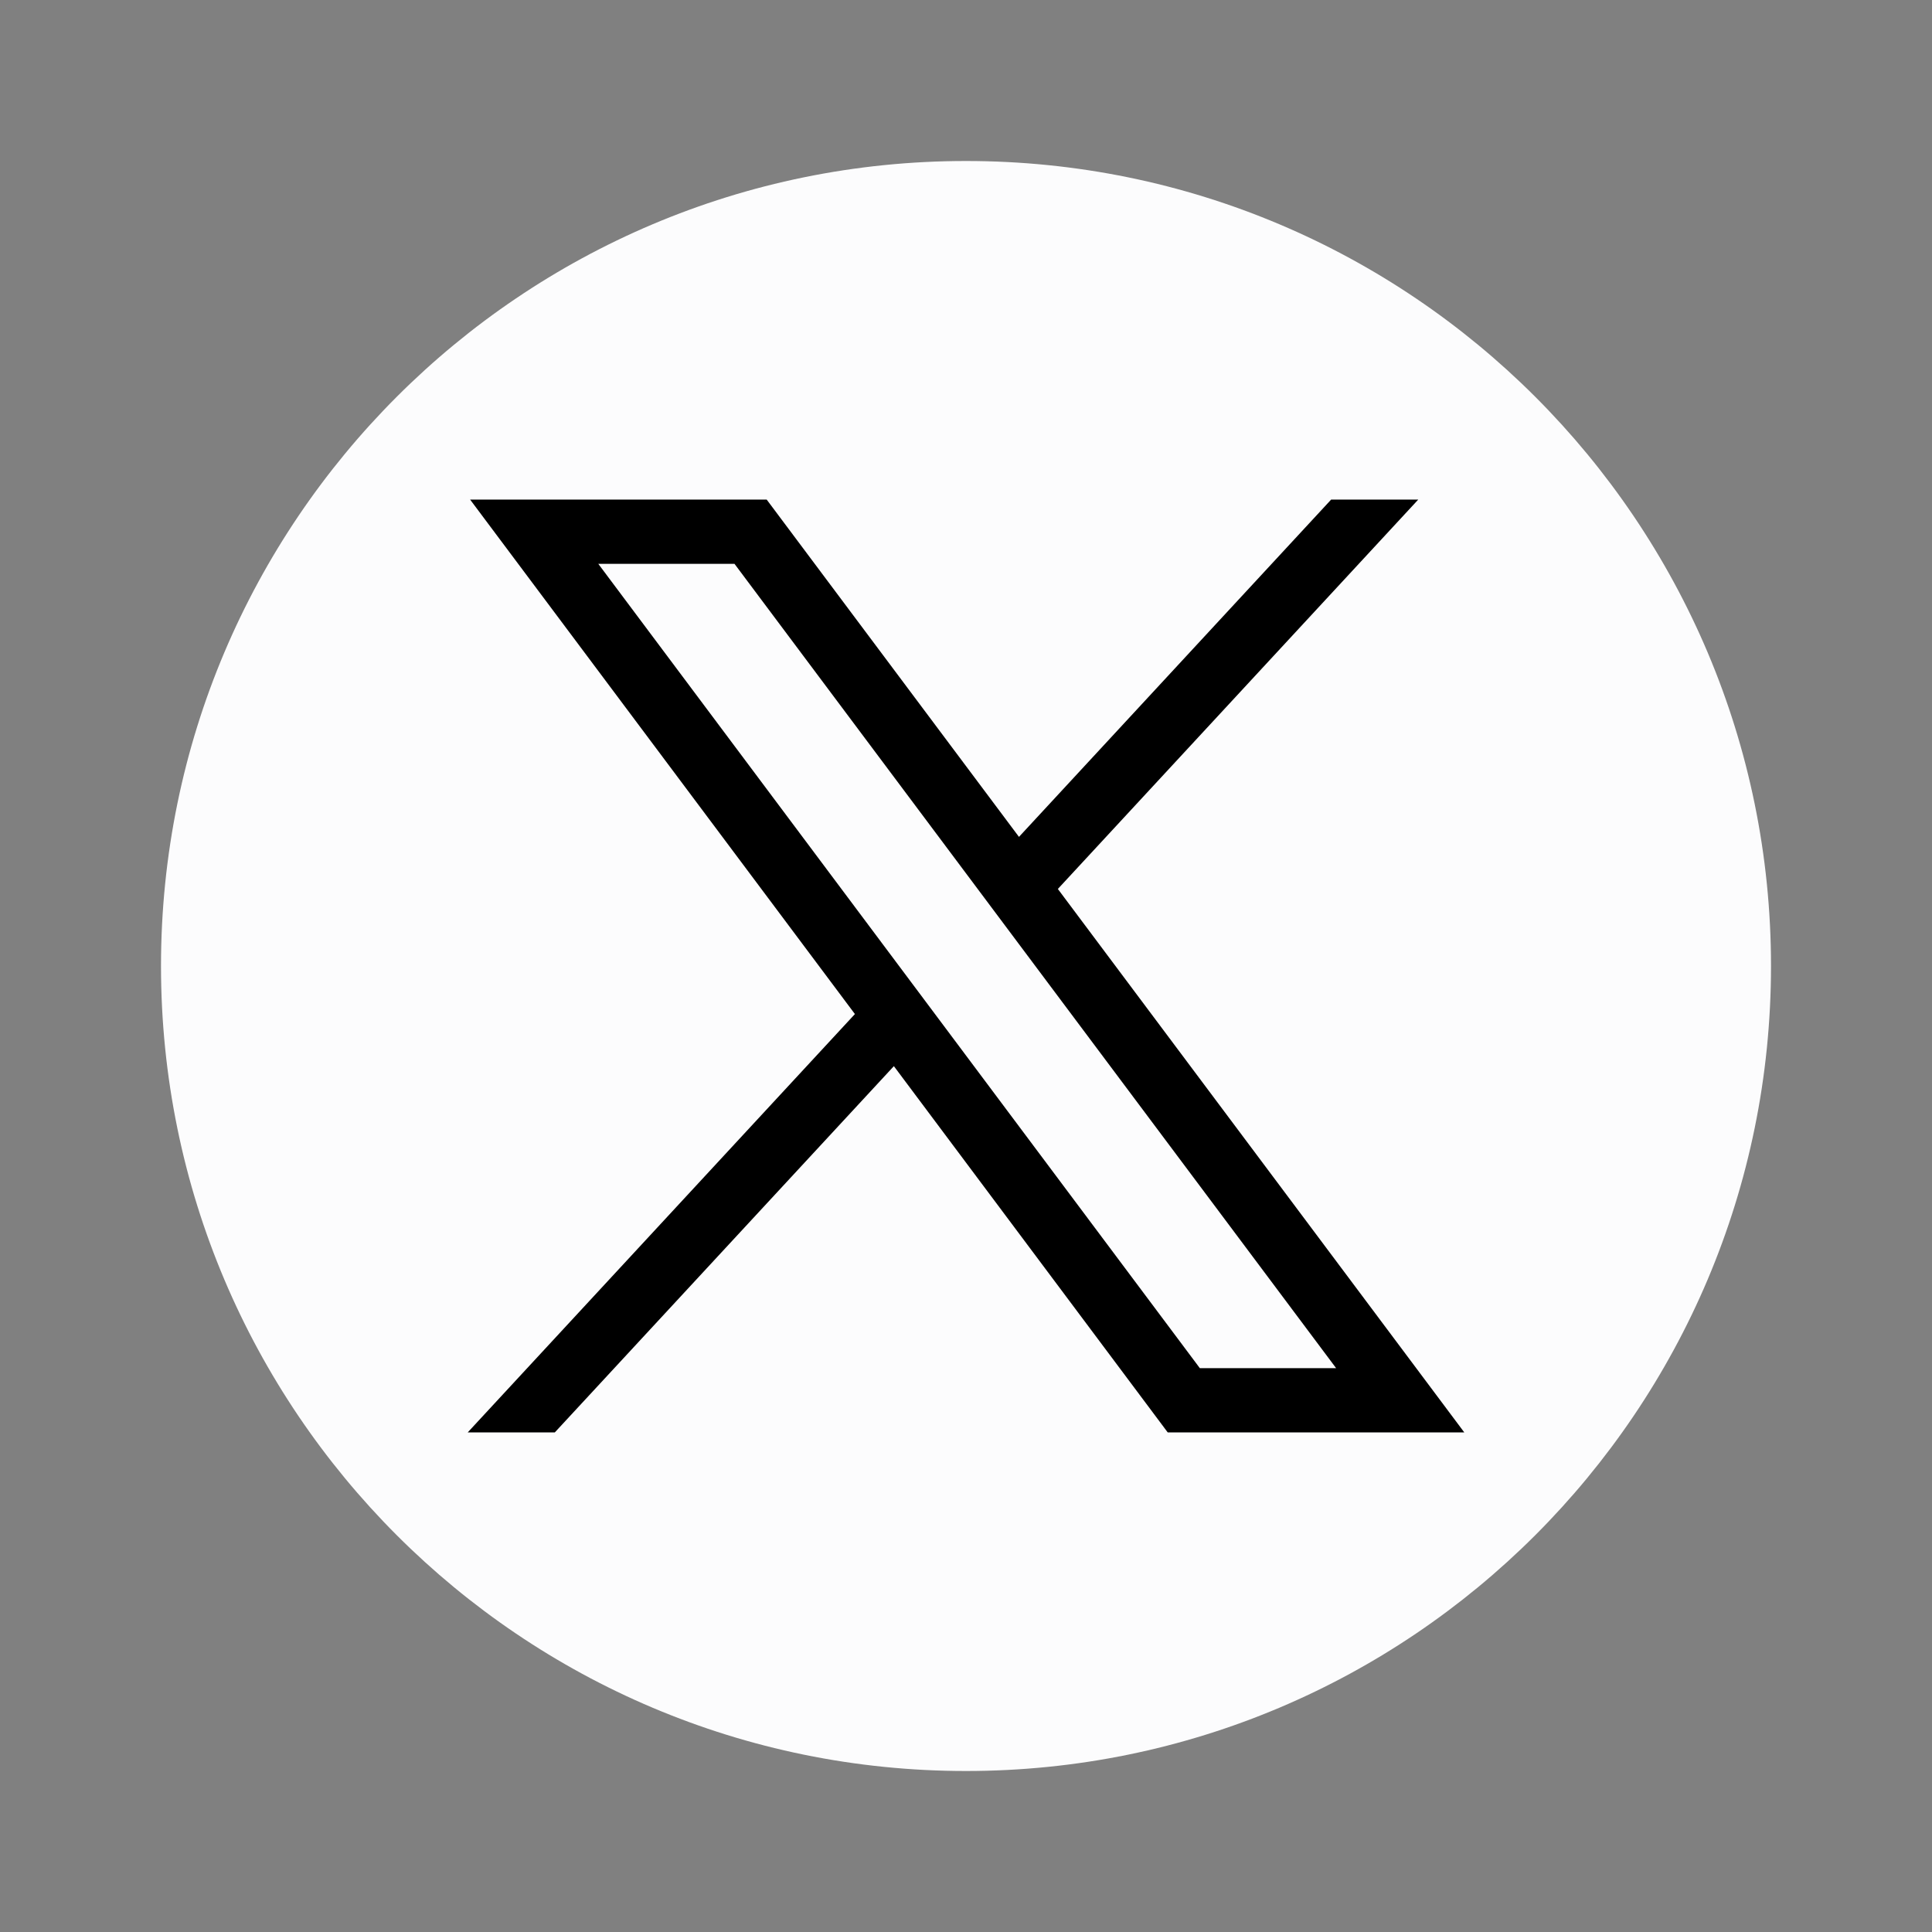
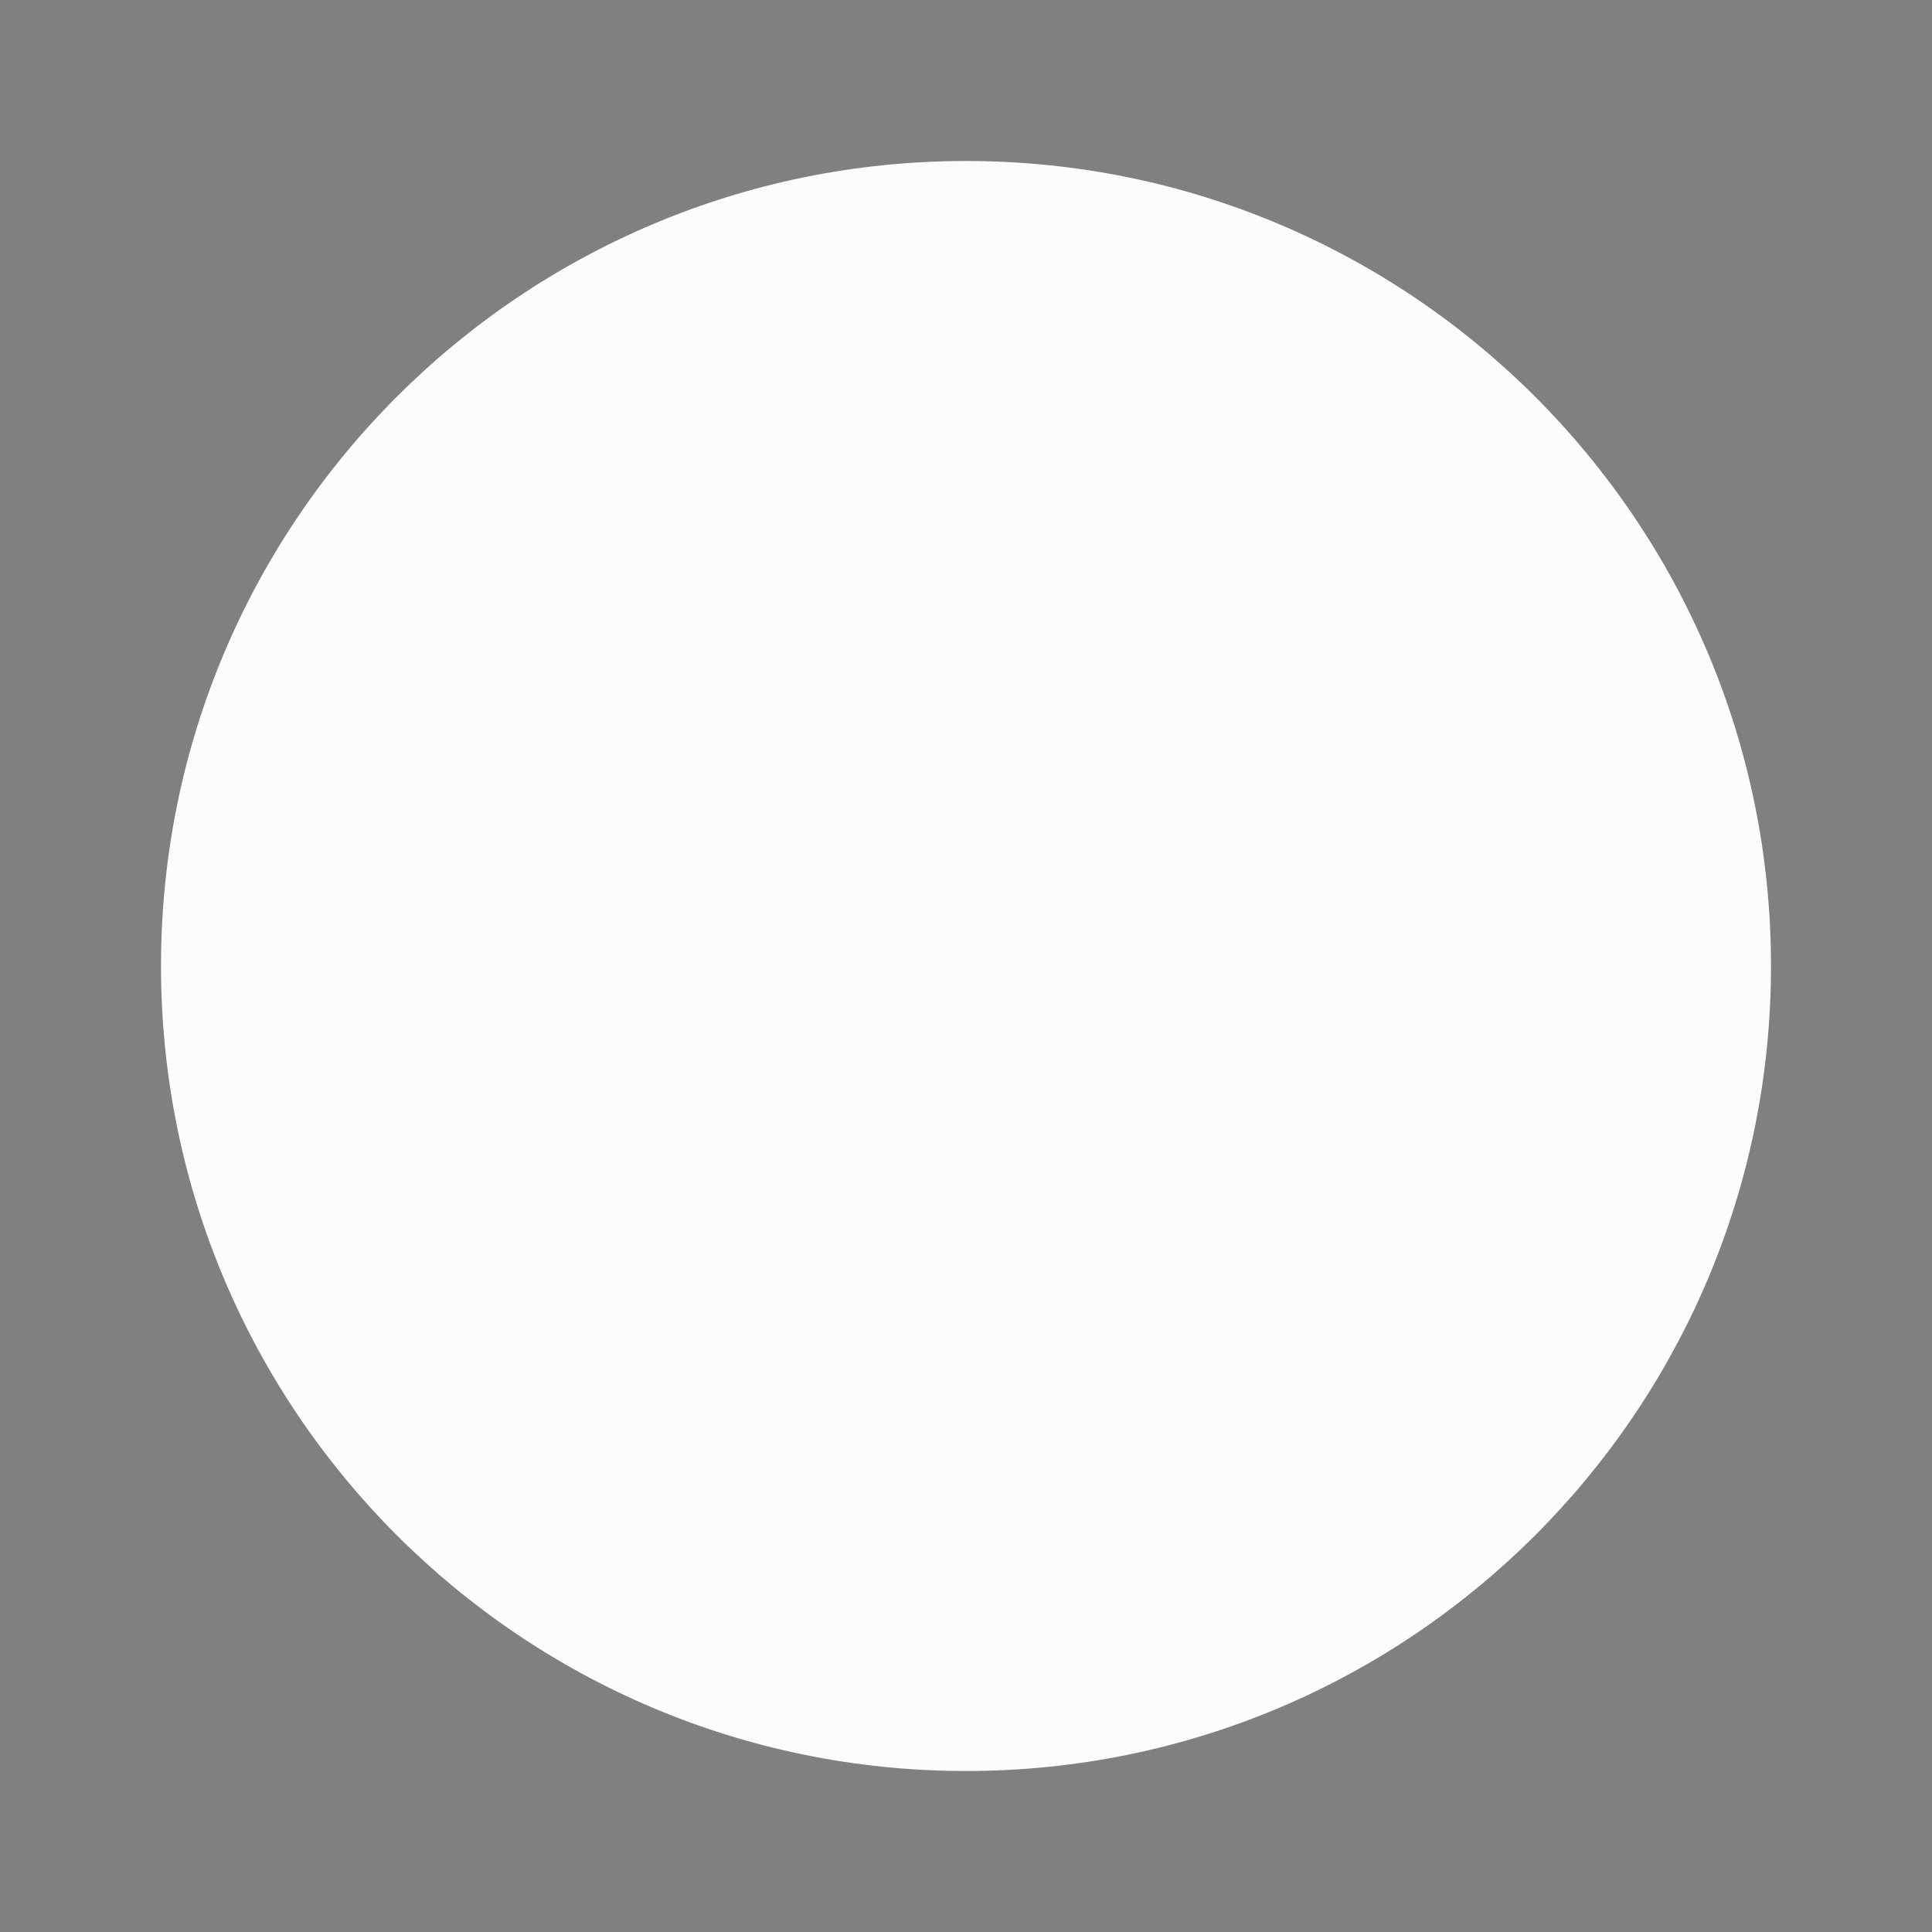
<svg xmlns="http://www.w3.org/2000/svg" width="24" height="24" viewBox="0 0 24 24" fill="none">
  <rect x="0" y="0" width="24" height="24" fill="#808080" stroke="none" />
  <g id="Frame 1261153855">
    <g id="Group">
      <path id="Vector" d="M12 22C17.523 22 22 17.523 22 12C22 6.477 17.523 2 12 2C6.477 2 2 6.477 2 12C2 17.523 6.477 22 12 22Z" fill="#FCFCFD" />
      <g id="layer1">
-         <path id="path1009" d="M5.84 6.206L10.62 12.597L5.81 17.794H6.892L11.104 13.244L14.506 17.794H18.19L13.141 11.043L17.618 6.206H16.536L12.658 10.396L9.524 6.206H5.84ZM7.432 7.004H9.124L16.598 16.996H14.905L7.432 7.004Z" fill="black" />
-       </g>
+         </g>
    </g>
  </g>
</svg>